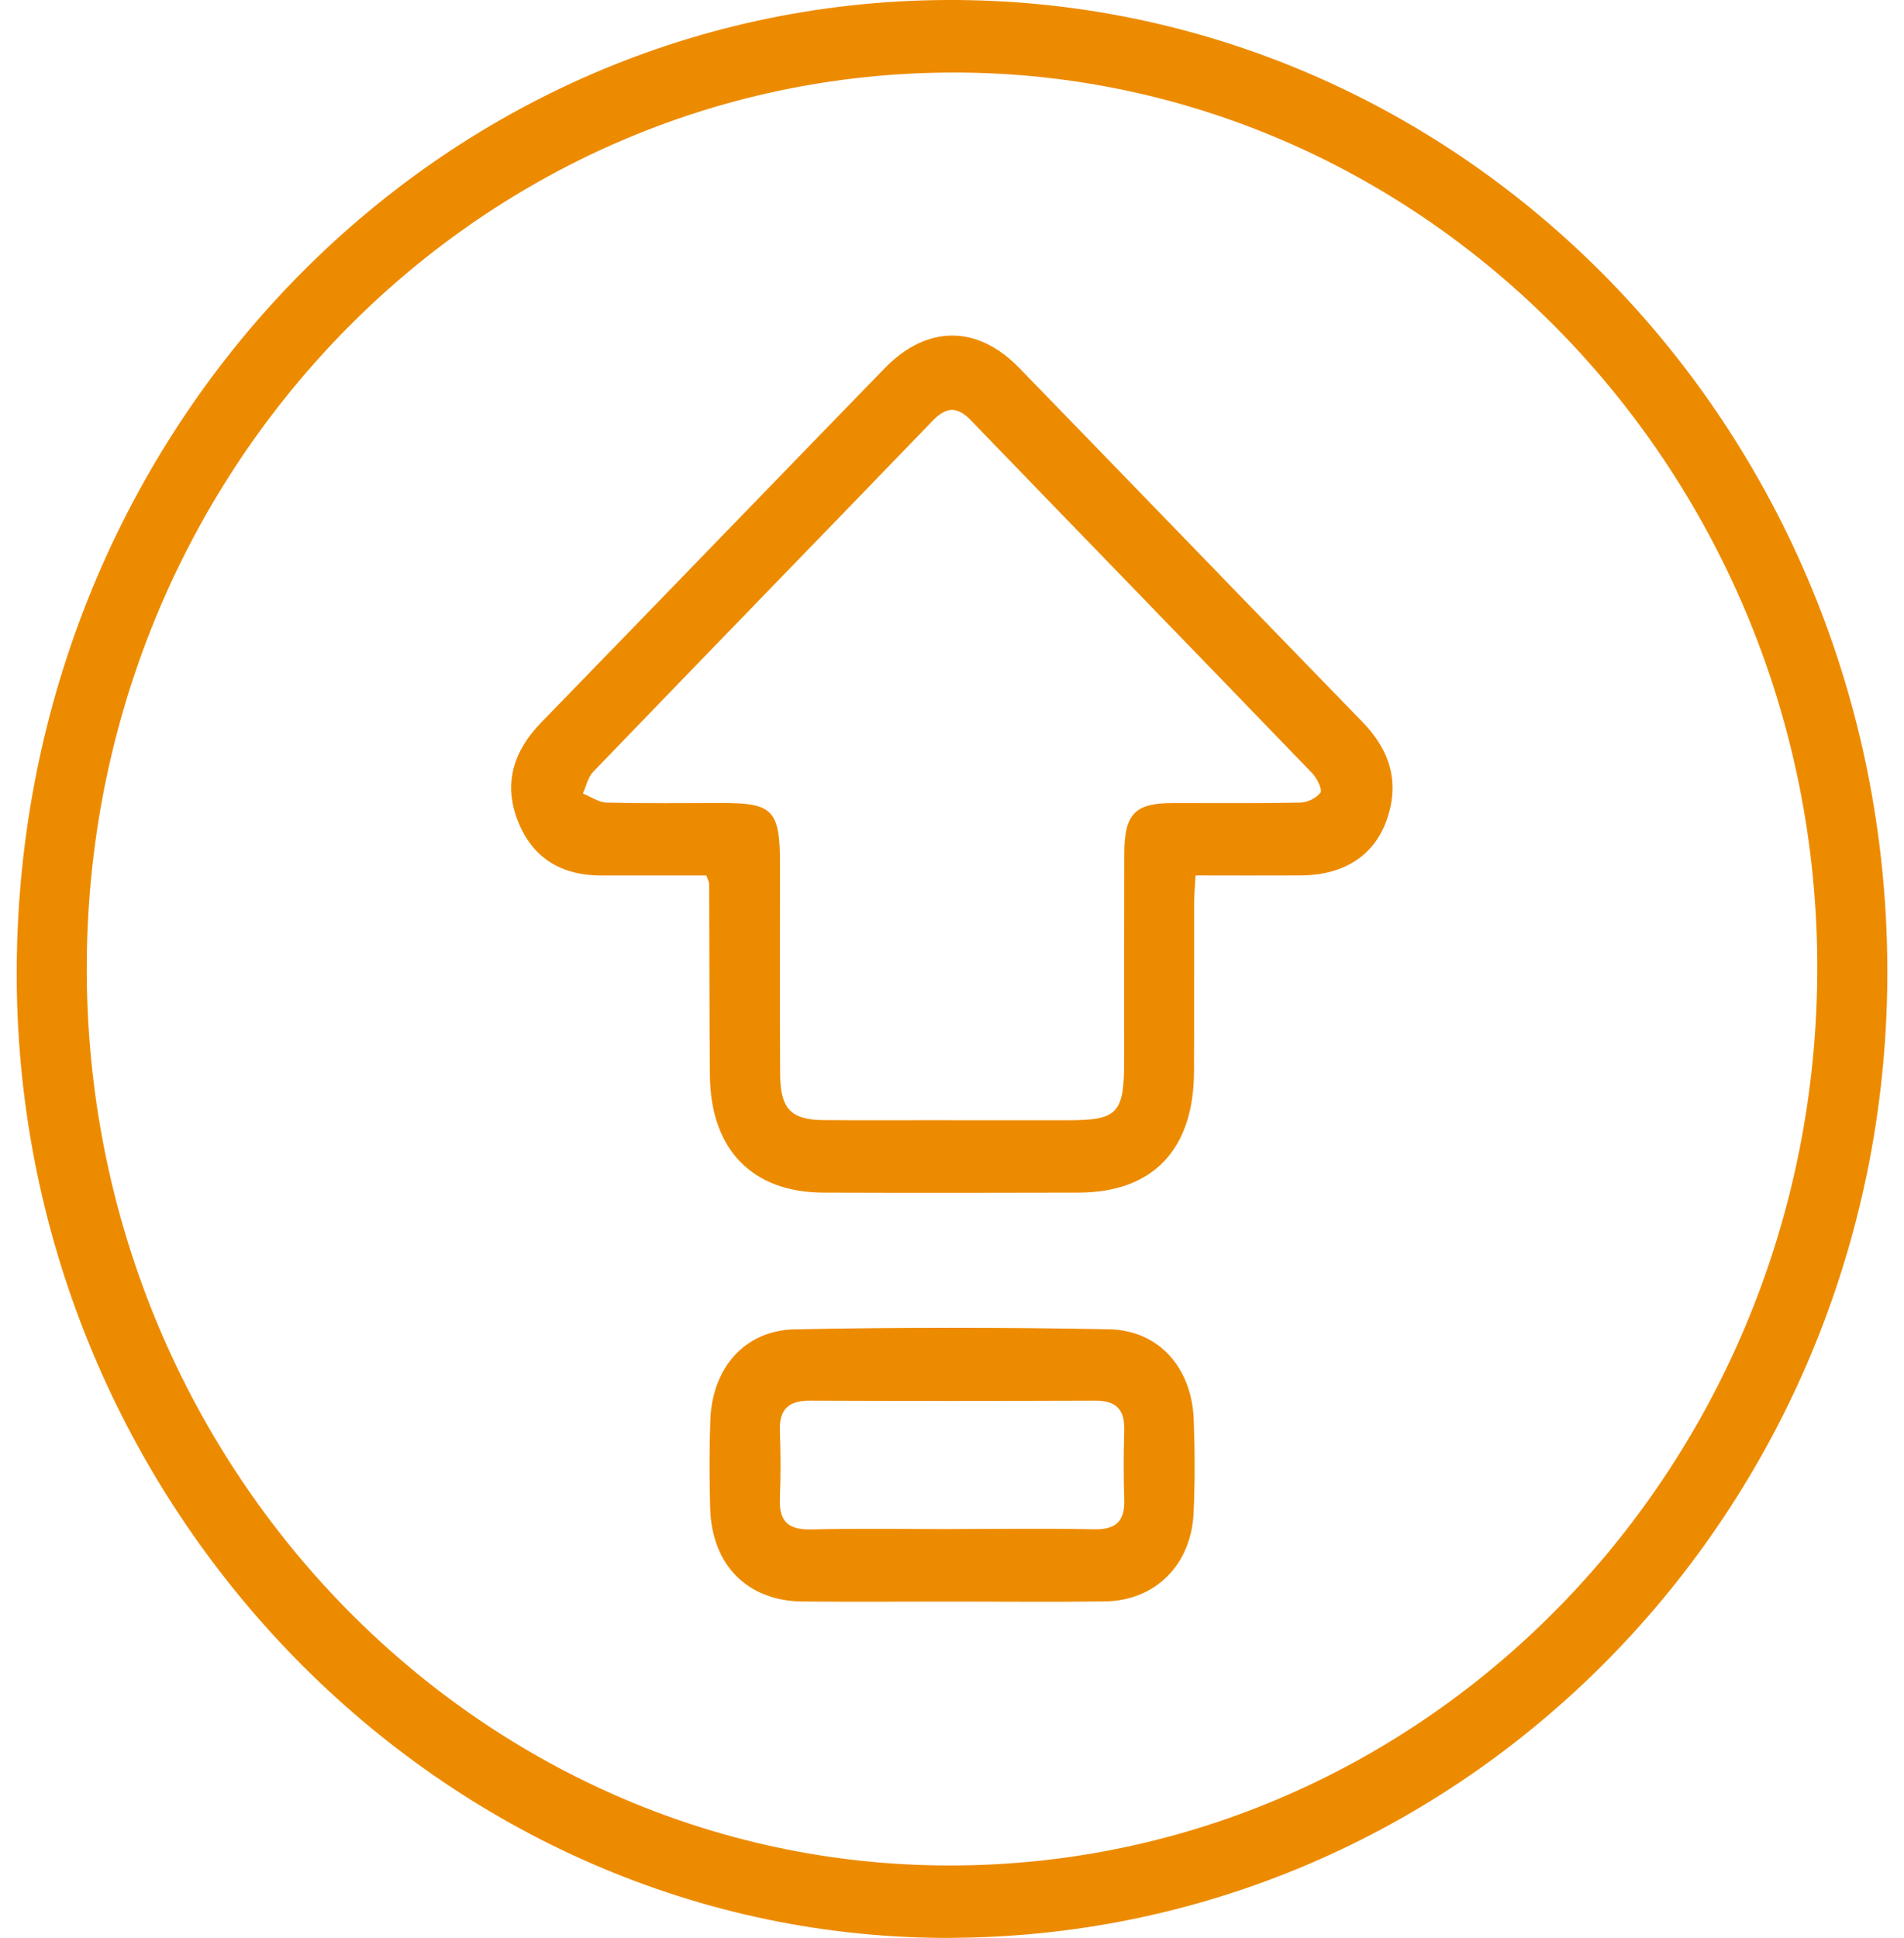
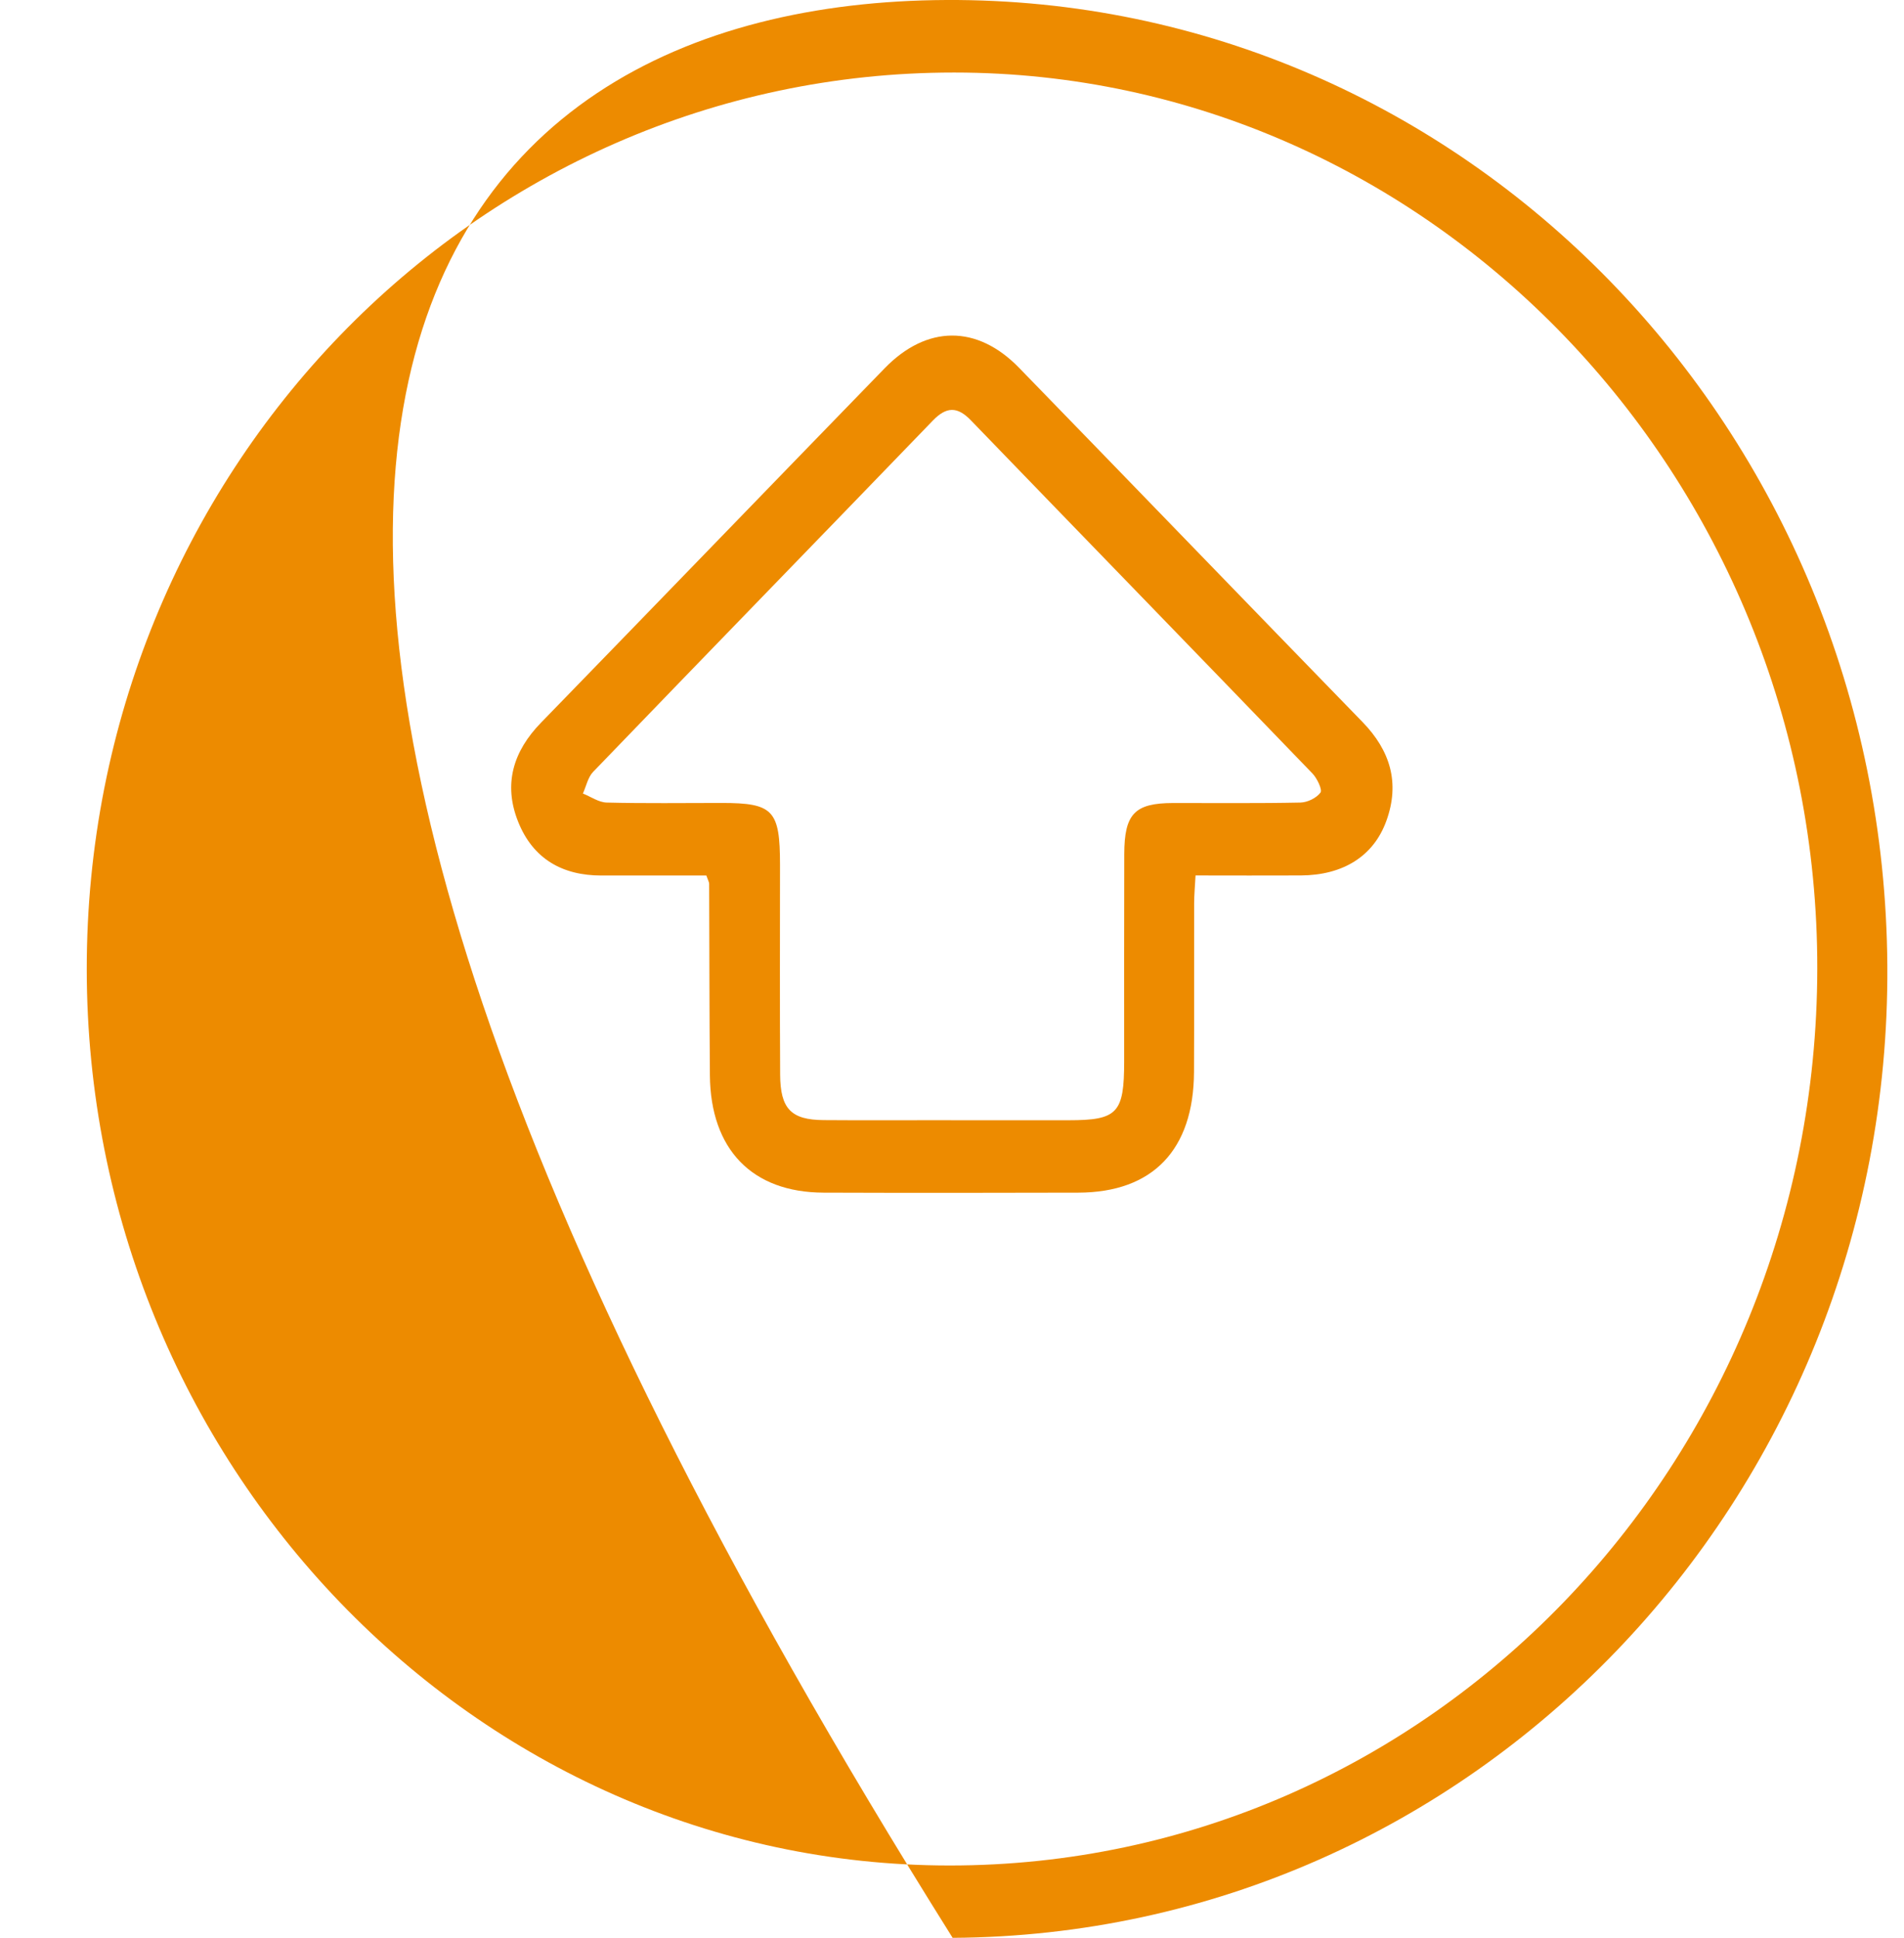
<svg xmlns="http://www.w3.org/2000/svg" width="57" height="58" viewBox="0 0 57 58" fill="none">
-   <path d="M28.52 58C13.273 58.091 0.599 45.123 0.501 29.332C0.401 13.182 12.835 0.074 28.328 -0C43.818 -0.075 56.403 12.84 56.501 28.906C56.599 44.901 44.09 57.907 28.52 57.998V58ZM2.597 29.009C2.605 43.786 14.207 55.833 28.432 55.833C42.774 55.833 54.388 43.828 54.404 28.986C54.42 14.242 42.79 2.173 28.564 2.171C14.207 2.167 2.589 14.176 2.597 29.009Z" fill="#ED8B00" />
+   <path d="M28.52 58C0.401 13.182 12.835 0.074 28.328 -0C43.818 -0.075 56.403 12.84 56.501 28.906C56.599 44.901 44.09 57.907 28.52 57.998V58ZM2.597 29.009C2.605 43.786 14.207 55.833 28.432 55.833C42.774 55.833 54.388 43.828 54.404 28.986C54.42 14.242 42.79 2.173 28.564 2.171C14.207 2.167 2.589 14.176 2.597 29.009Z" fill="#ED8B00" />
  <path d="M21.15 26.204C20.094 26.204 19.048 26.204 18.002 26.204C16.843 26.204 15.955 25.711 15.509 24.588C15.061 23.46 15.369 22.48 16.195 21.631C19.628 18.1 23.049 14.557 26.481 11.025C27.745 9.723 29.25 9.715 30.508 11.008C33.941 14.539 37.361 18.084 40.794 21.614C41.616 22.462 41.918 23.429 41.502 24.573C41.118 25.628 40.206 26.195 38.941 26.202C37.921 26.208 36.899 26.202 35.791 26.202C35.775 26.508 35.749 26.778 35.749 27.049C35.745 28.727 35.753 30.408 35.745 32.086C35.733 34.413 34.511 35.689 32.286 35.695C29.742 35.702 27.199 35.704 24.655 35.695C22.517 35.689 21.272 34.404 21.252 32.185C21.236 30.275 21.238 28.363 21.23 26.452C21.23 26.405 21.2 26.357 21.146 26.204H21.15ZM28.47 33.528C29.642 33.528 30.814 33.528 31.988 33.528C33.456 33.528 33.654 33.319 33.654 31.763C33.654 29.695 33.651 27.627 33.657 25.561C33.66 24.356 33.971 24.037 35.115 24.034C36.387 24.032 37.659 24.047 38.931 24.02C39.142 24.016 39.41 23.885 39.532 23.72C39.592 23.637 39.43 23.293 39.289 23.148C35.887 19.619 32.47 16.105 29.064 12.579C28.658 12.158 28.33 12.17 27.927 12.587C24.541 16.095 21.14 19.59 17.756 23.102C17.6 23.264 17.55 23.531 17.45 23.75C17.688 23.844 17.922 24.014 18.162 24.02C19.308 24.049 20.456 24.032 21.604 24.032C23.149 24.032 23.351 24.248 23.351 25.883C23.351 27.975 23.343 30.07 23.355 32.163C23.361 33.186 23.683 33.516 24.653 33.524C25.925 33.534 27.197 33.526 28.47 33.526V33.528Z" fill="#ED8B00" />
-   <path d="M28.434 47.934C26.963 47.934 25.493 47.945 24.023 47.932C22.378 47.918 21.308 46.842 21.26 45.141C21.236 44.265 21.234 43.384 21.264 42.508C21.318 40.952 22.288 39.819 23.783 39.787C26.921 39.723 30.062 39.725 33.202 39.785C34.697 39.814 35.681 40.941 35.737 42.491C35.771 43.419 35.775 44.352 35.733 45.278C35.663 46.84 34.583 47.911 33.07 47.93C31.526 47.949 29.98 47.934 28.436 47.934H28.434ZM28.482 45.763C29.904 45.763 31.326 45.742 32.748 45.771C33.379 45.784 33.681 45.558 33.657 44.88C33.633 44.184 33.636 43.484 33.657 42.788C33.672 42.149 33.373 41.919 32.786 41.922C29.942 41.932 27.099 41.934 24.255 41.922C23.635 41.919 23.321 42.151 23.347 42.829C23.371 43.5 23.375 44.174 23.347 44.845C23.315 45.564 23.629 45.792 24.293 45.775C25.689 45.742 27.087 45.765 28.484 45.765L28.482 45.763Z" fill="#ED8B00" />
</svg>